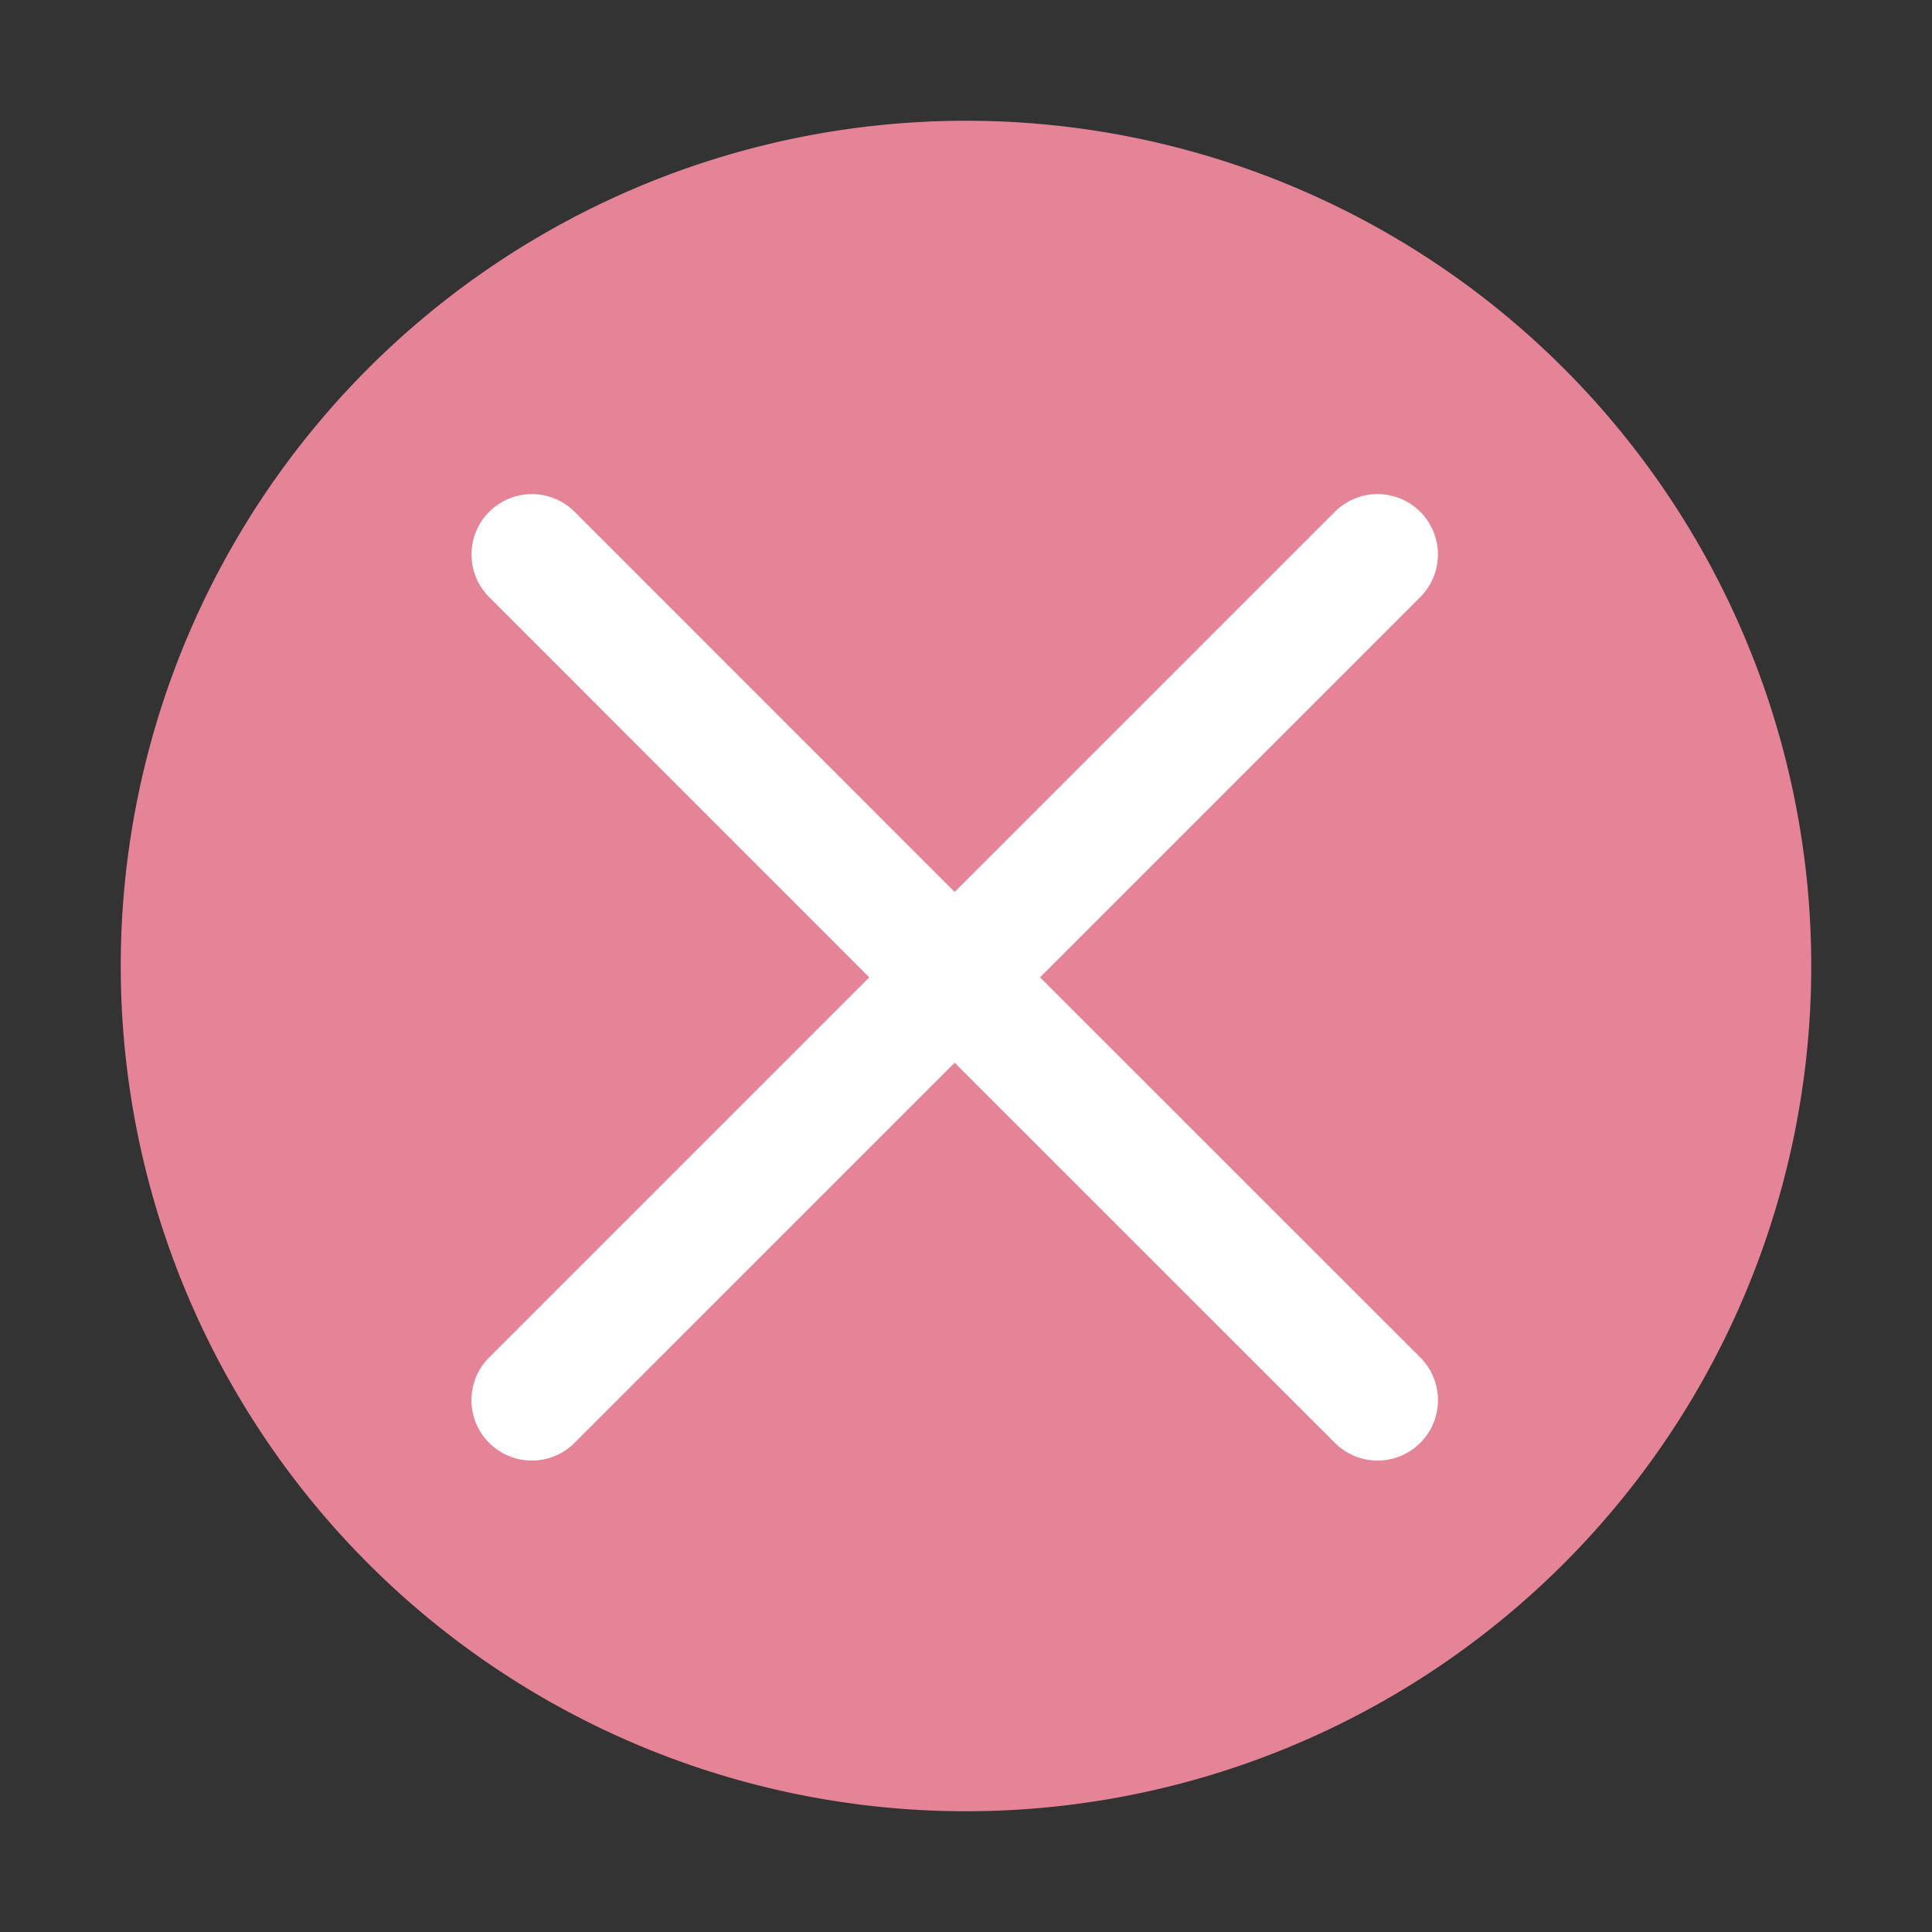
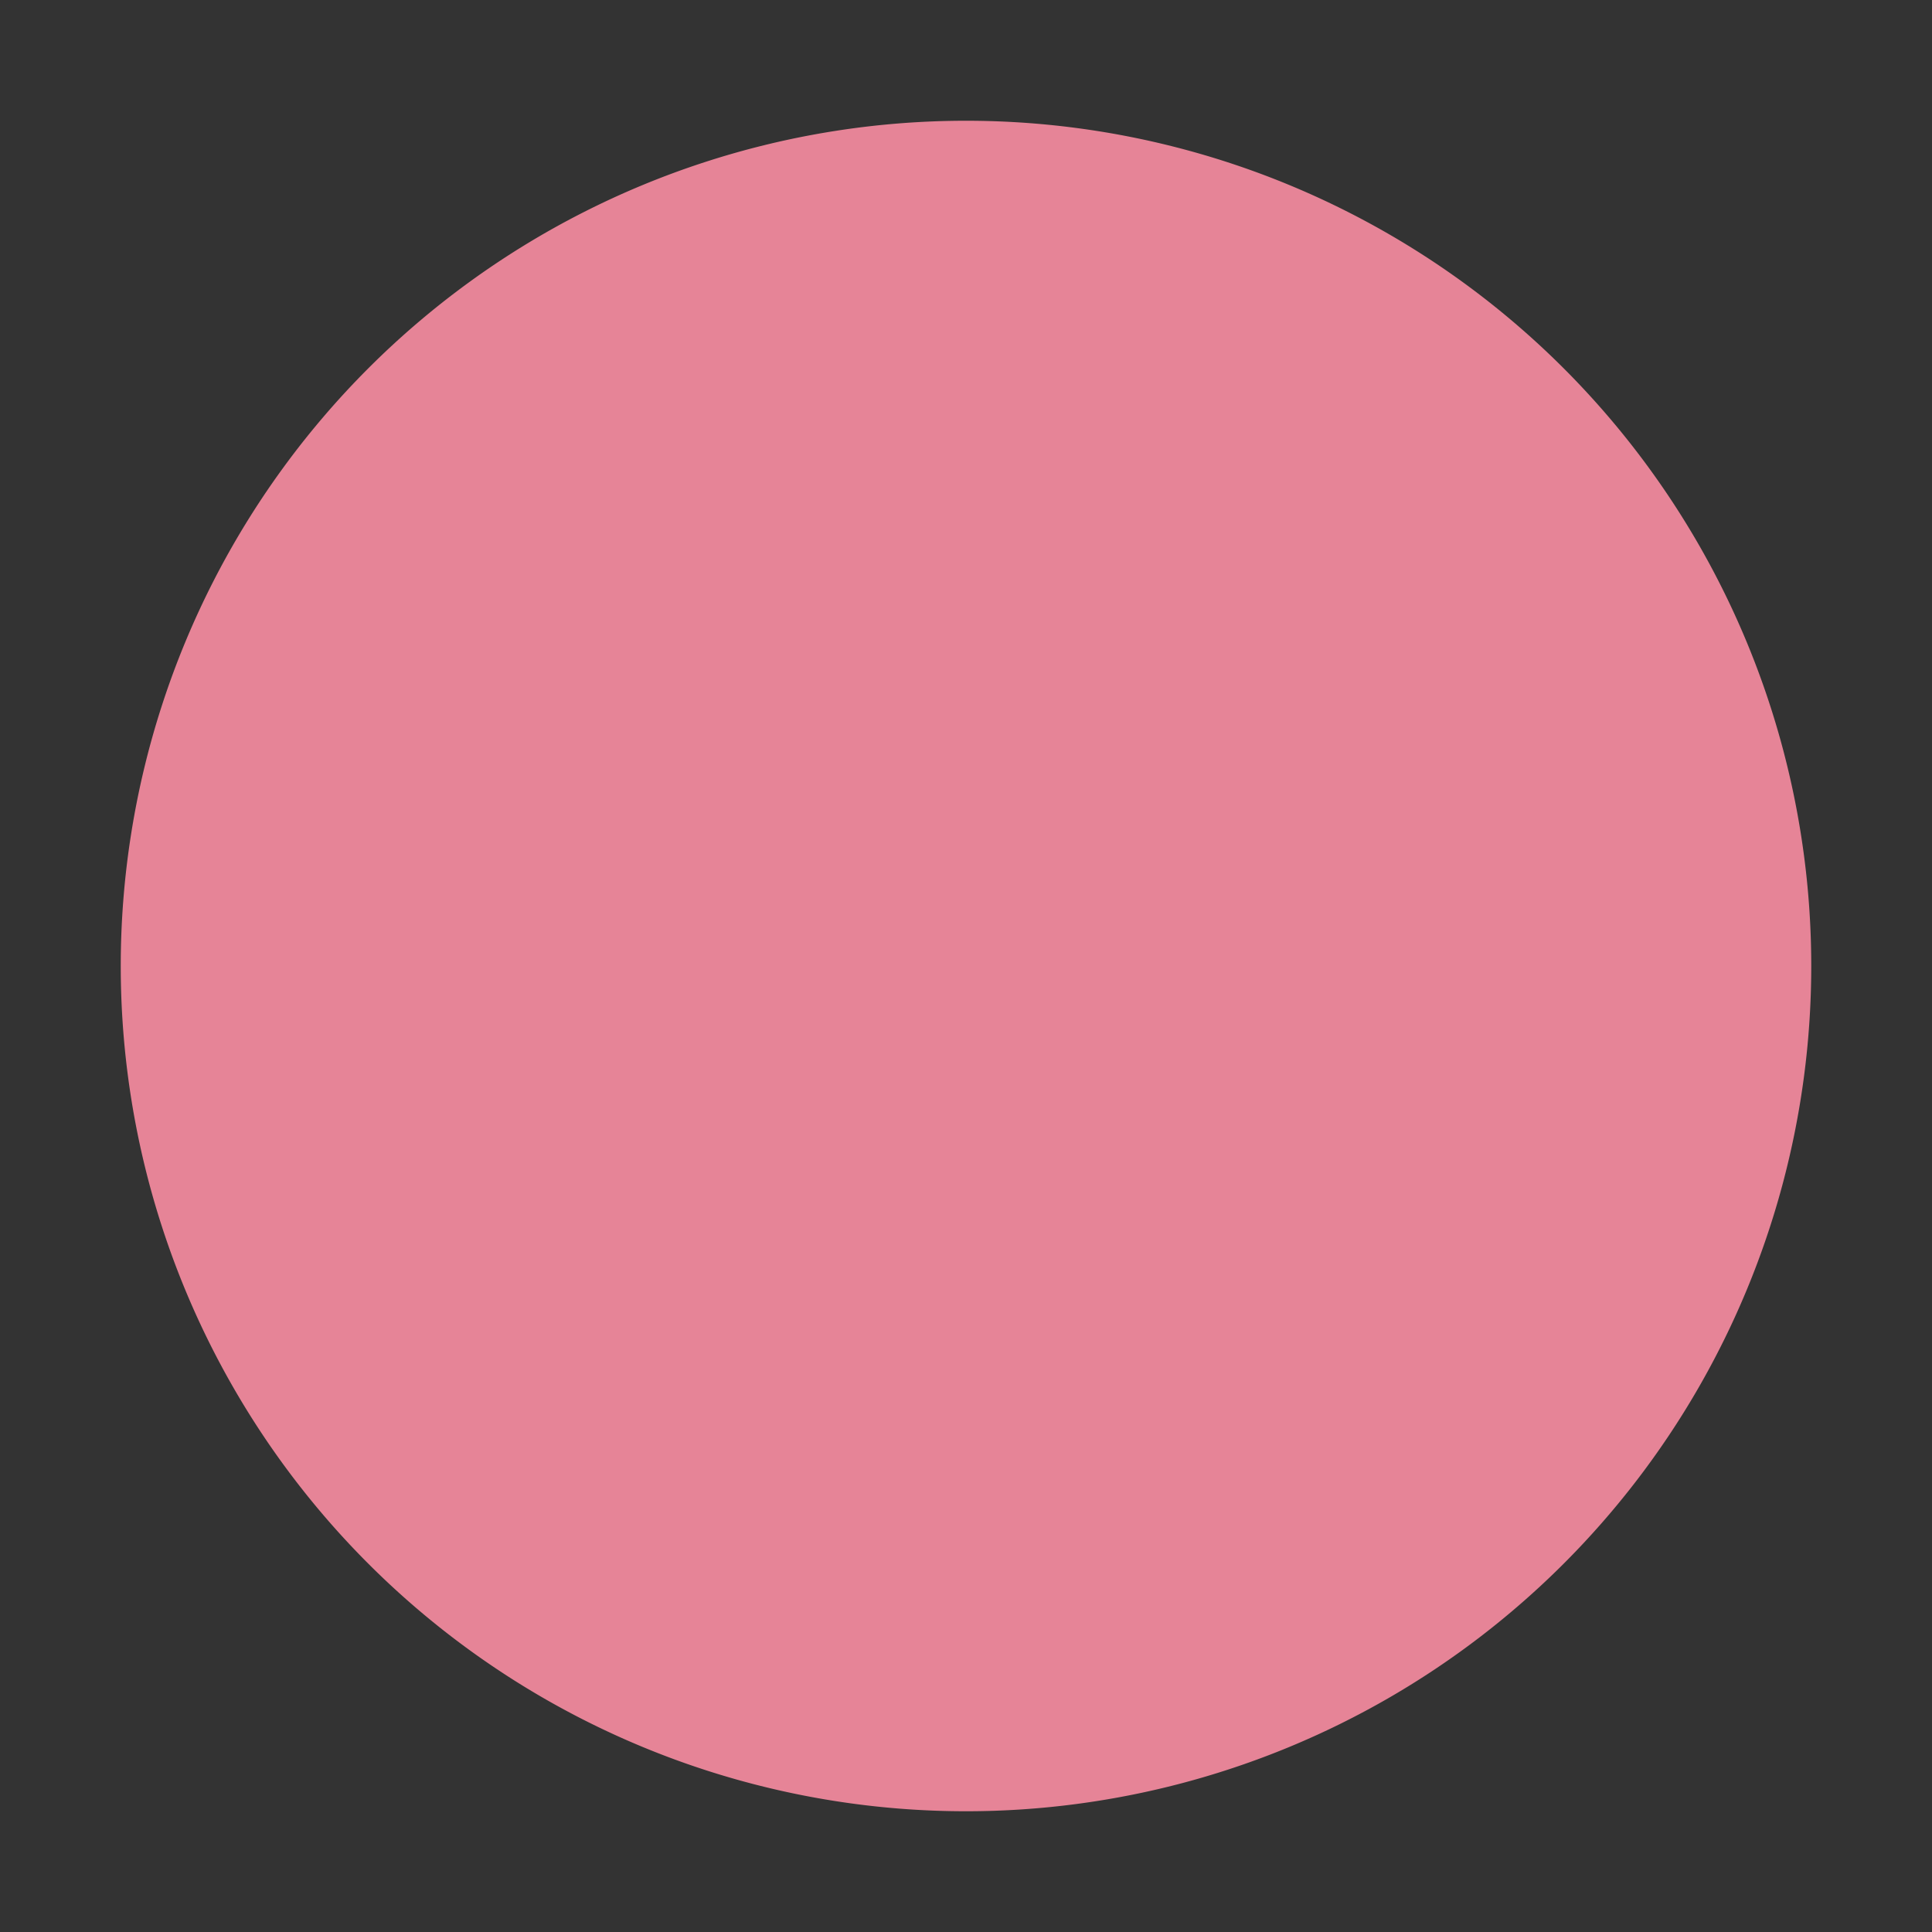
<svg xmlns="http://www.w3.org/2000/svg" viewBox="0 0 16 16">
  <rect x="0" y="0" width="16" height="16" fill="#333333" stroke="none" />
-   <path style="opacity:1;fill:#e68497;fill-opacity:1" d="M 8 1 A 7 7 0 0 0 1 8 A 7 7 0 0 0 8 15 A 7 7 0 0 0 15 8 A 7 7 0 0 0 8 1 z " id="path823" />
-   <path style="color:#000000;font-style:normal;font-variant:normal;font-weight:normal;font-stretch:normal;font-size:medium;line-height:normal;font-family:sans-serif;font-variant-ligatures:normal;font-variant-position:normal;font-variant-caps:normal;font-variant-numeric:normal;font-variant-alternates:normal;font-feature-settings:normal;text-indent:0;text-align:start;text-decoration:none;text-decoration-line:none;text-decoration-style:solid;text-decoration-color:#000000;letter-spacing:normal;word-spacing:normal;text-transform:none;writing-mode:lr-tb;direction:ltr;text-orientation:mixed;dominant-baseline:auto;baseline-shift:baseline;text-anchor:start;white-space:normal;shape-padding:0;clip-rule:nonzero;display:inline;overflow:visible;visibility:visible;opacity:1;isolation:auto;mix-blend-mode:normal;color-interpolation:sRGB;color-interpolation-filters:linearRGB;solid-color:#000000;solid-opacity:1;vector-effect:none;fill:#ffffff;fill-opacity:1;fill-rule:nonzero;stroke:none;stroke-width:1;stroke-linecap:round;stroke-linejoin:round;stroke-miterlimit:4;stroke-dasharray:none;stroke-dashoffset:0;stroke-opacity:1;color-rendering:auto;image-rendering:auto;shape-rendering:auto;text-rendering:auto;enable-background:accumulate" d="M 4.406 4.092 A 0.5 0.5 0 0 0 4.057 4.951 L 7.199 8.094 L 4.057 11.236 A 0.5 0.5 0 1 0 4.764 11.943 L 7.906 8.801 L 11.049 11.943 A 0.5 0.5 0 1 0 11.756 11.236 L 8.613 8.094 L 11.756 4.951 A 0.5 0.5 0 0 0 11.393 4.092 A 0.5 0.5 0 0 0 11.049 4.244 L 7.906 7.387 L 4.764 4.244 A 0.5 0.5 0 0 0 4.406 4.092 z " id="path2" />
+   <path style="opacity:1;fill:#e68497;fill-opacity:1" d="M 8 1 A 7 7 0 0 0 8 15 A 7 7 0 0 0 15 8 A 7 7 0 0 0 8 1 z " id="path823" />
</svg>